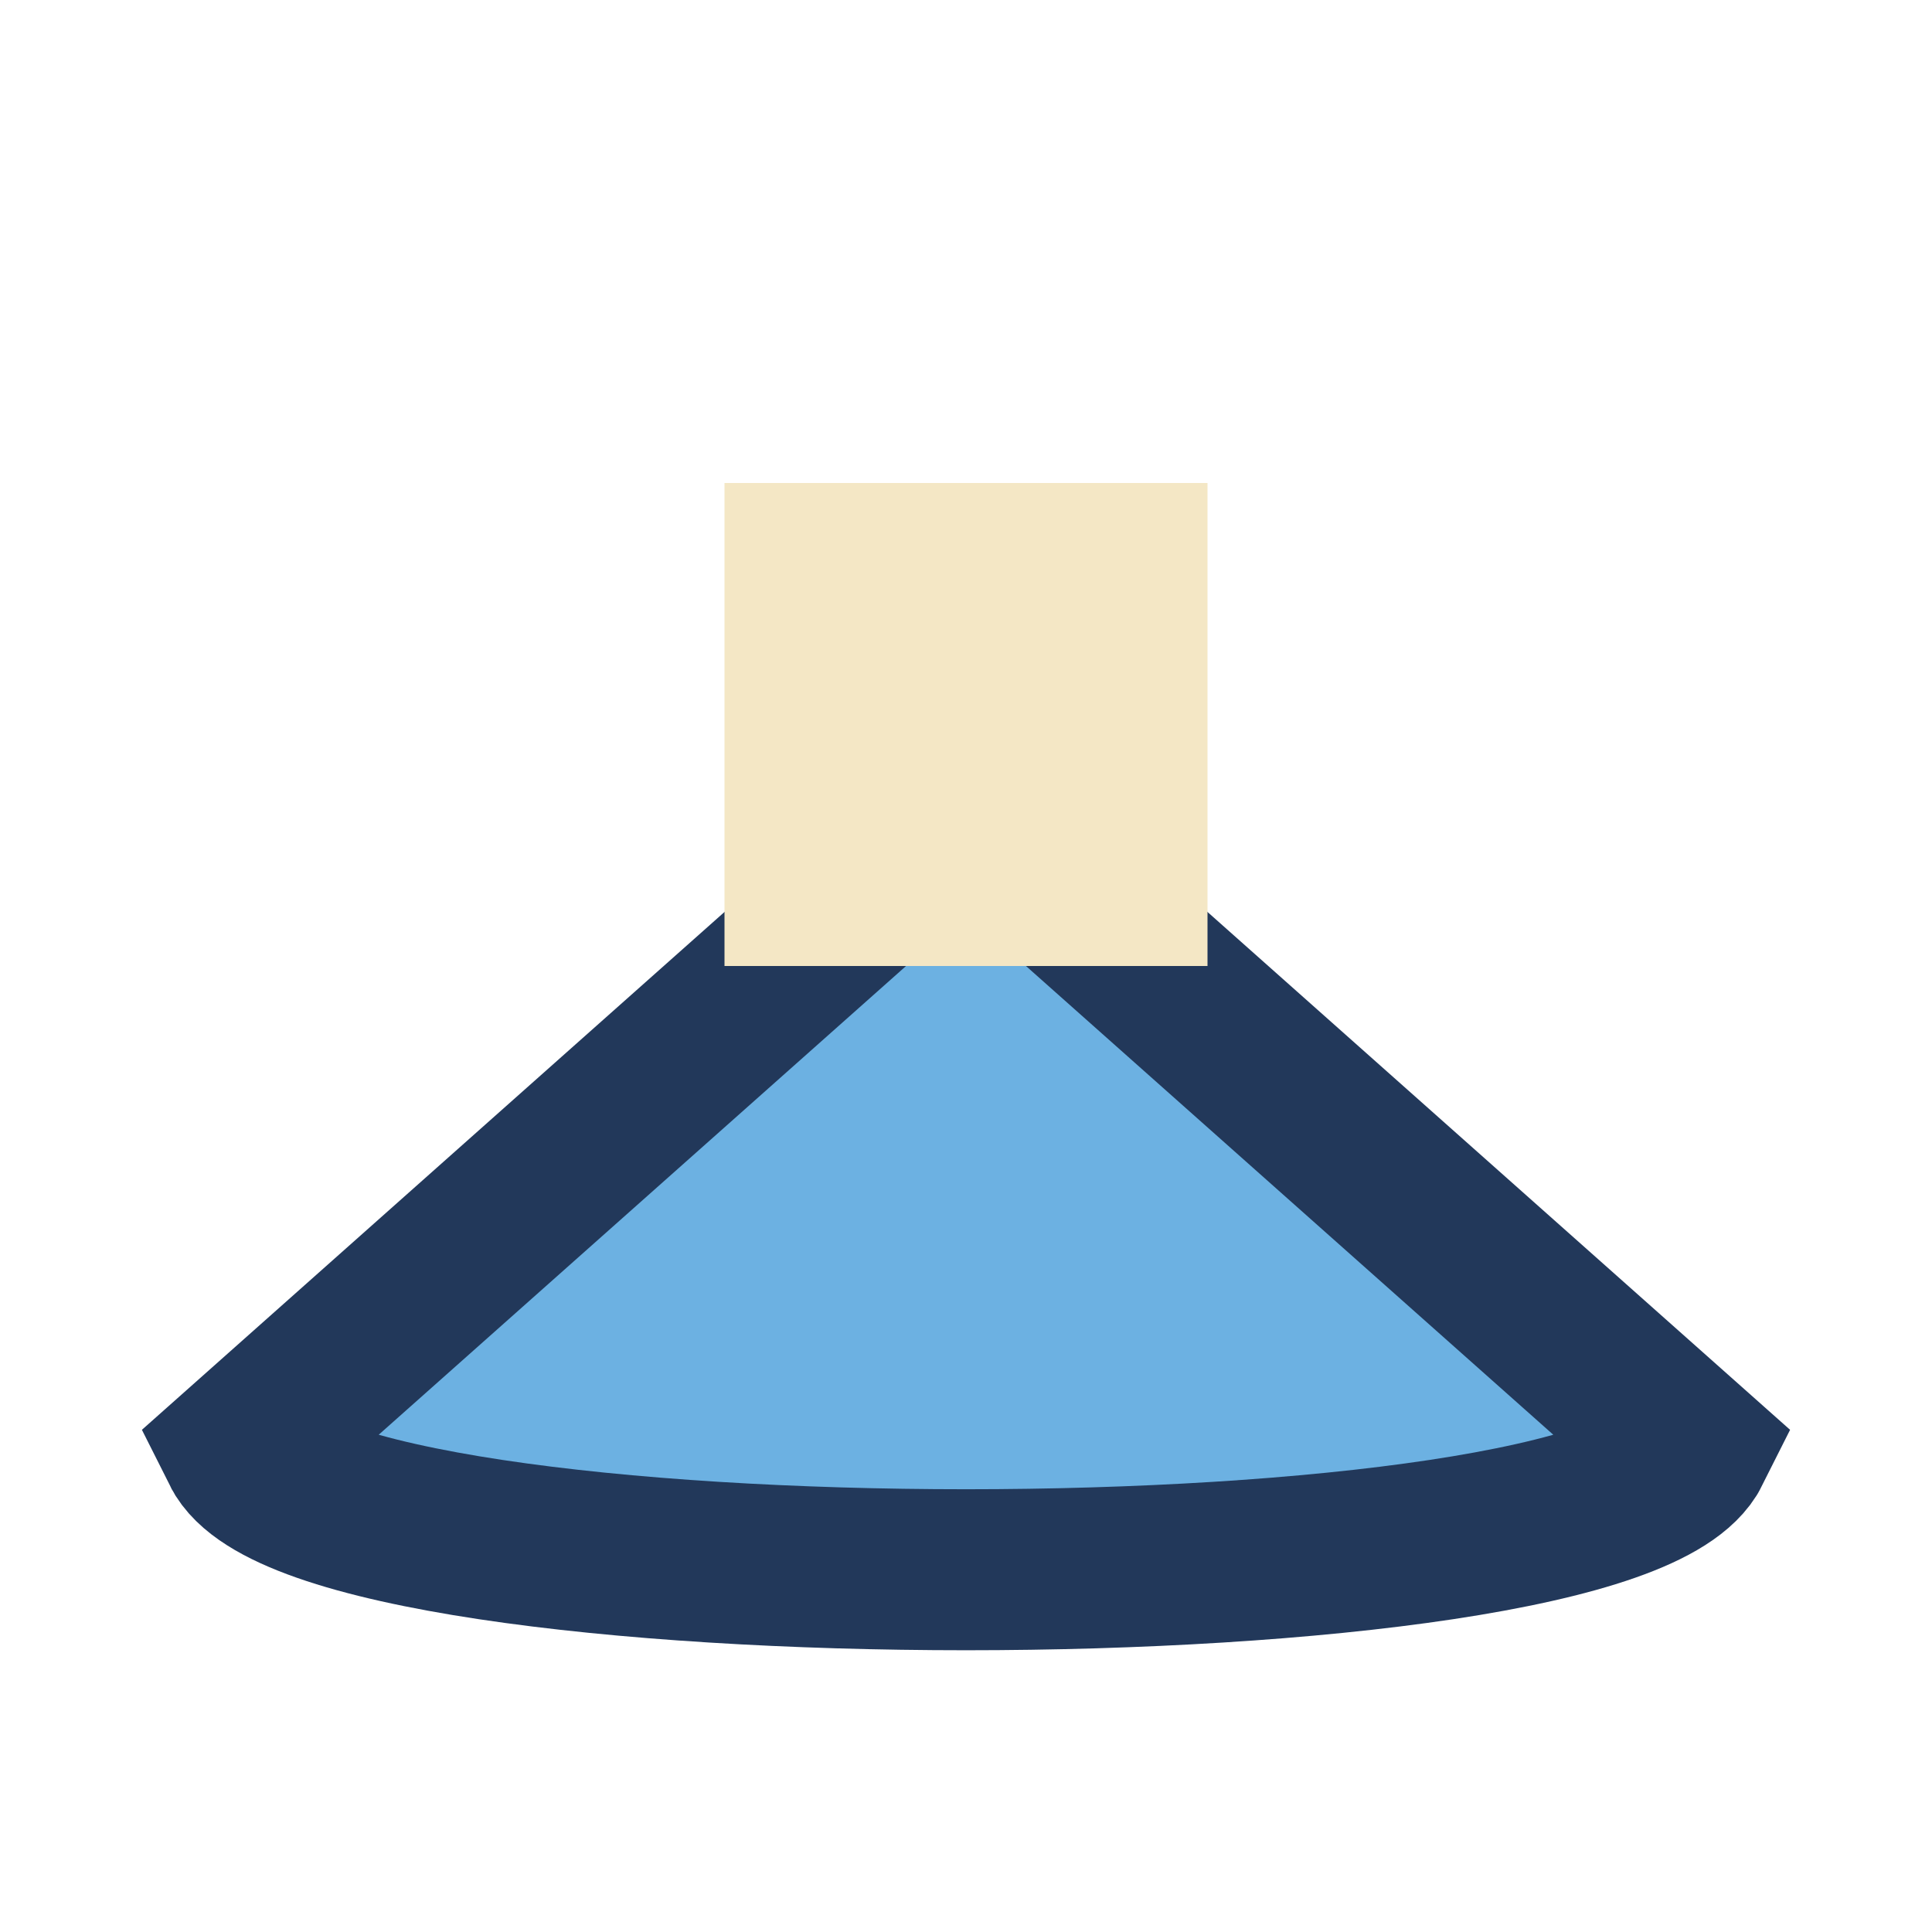
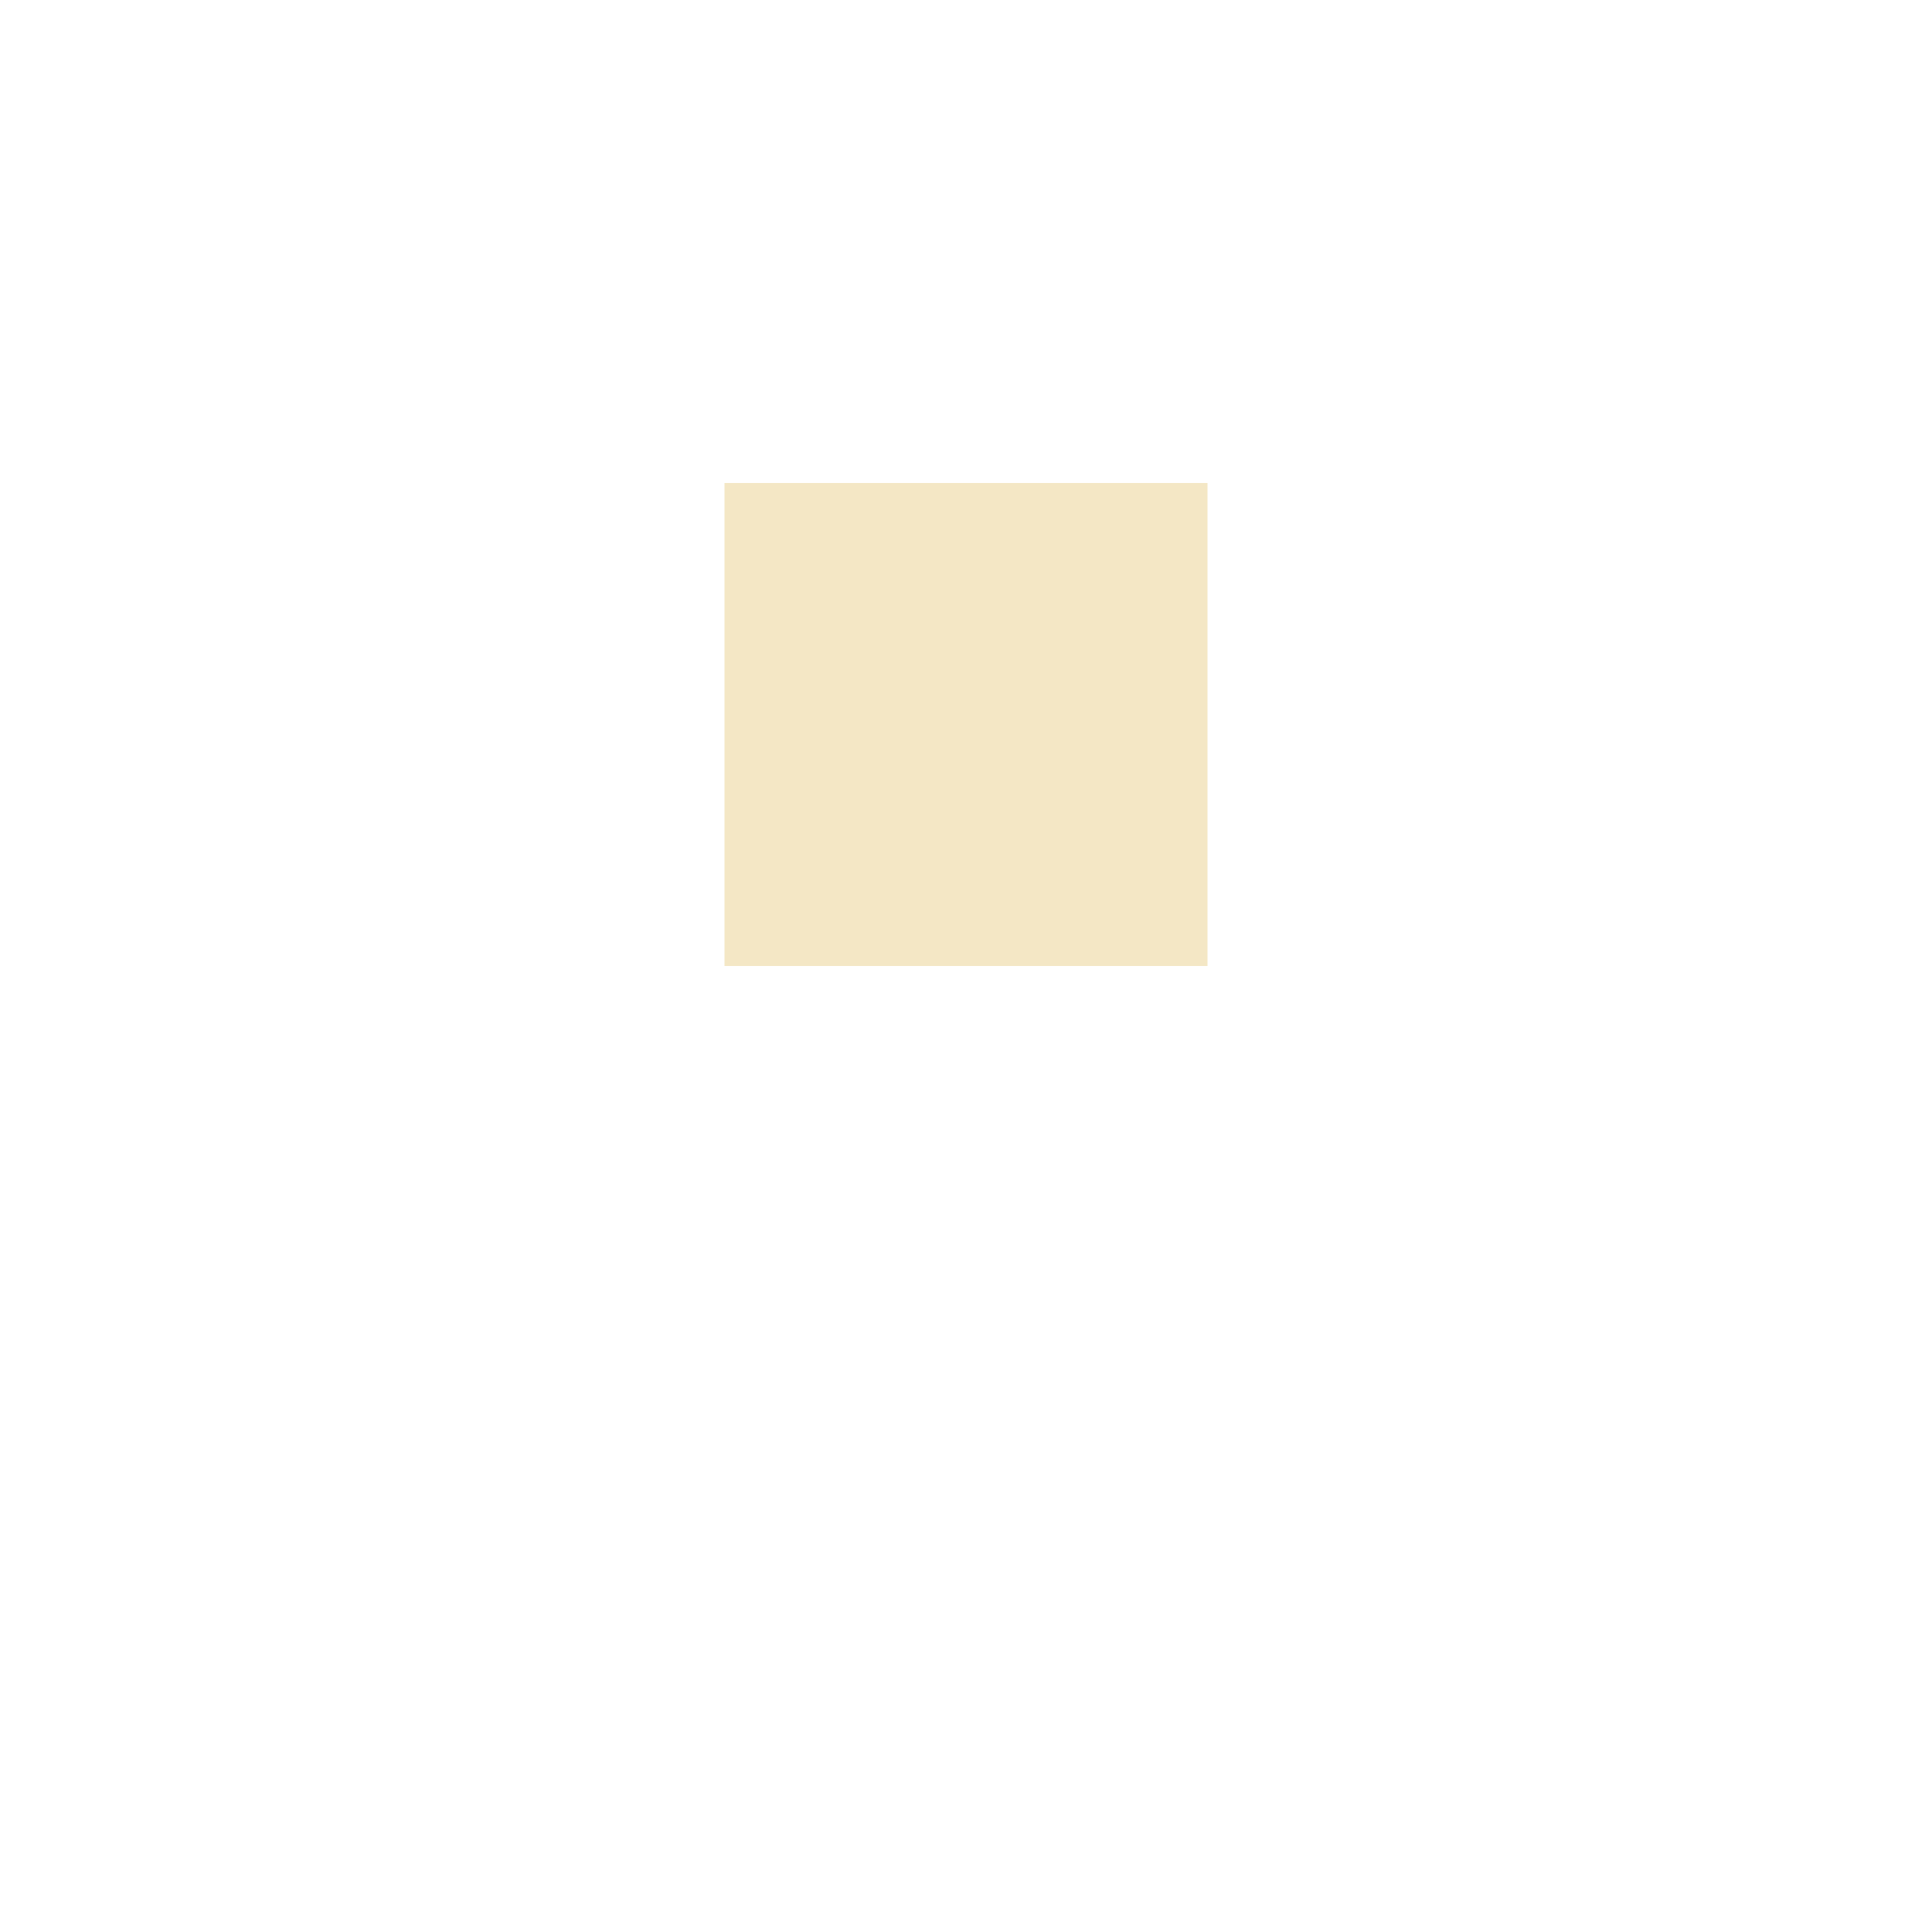
<svg xmlns="http://www.w3.org/2000/svg" width="24" height="24" viewBox="0 0 24 24">
-   <path d="M3 18c1 2 17 2 18 0l-9-8z" fill="#6CB1E2" stroke="#22385A" stroke-width="2" />
  <rect x="9" y="6" width="6" height="6" fill="#F4E7C5" />
</svg>